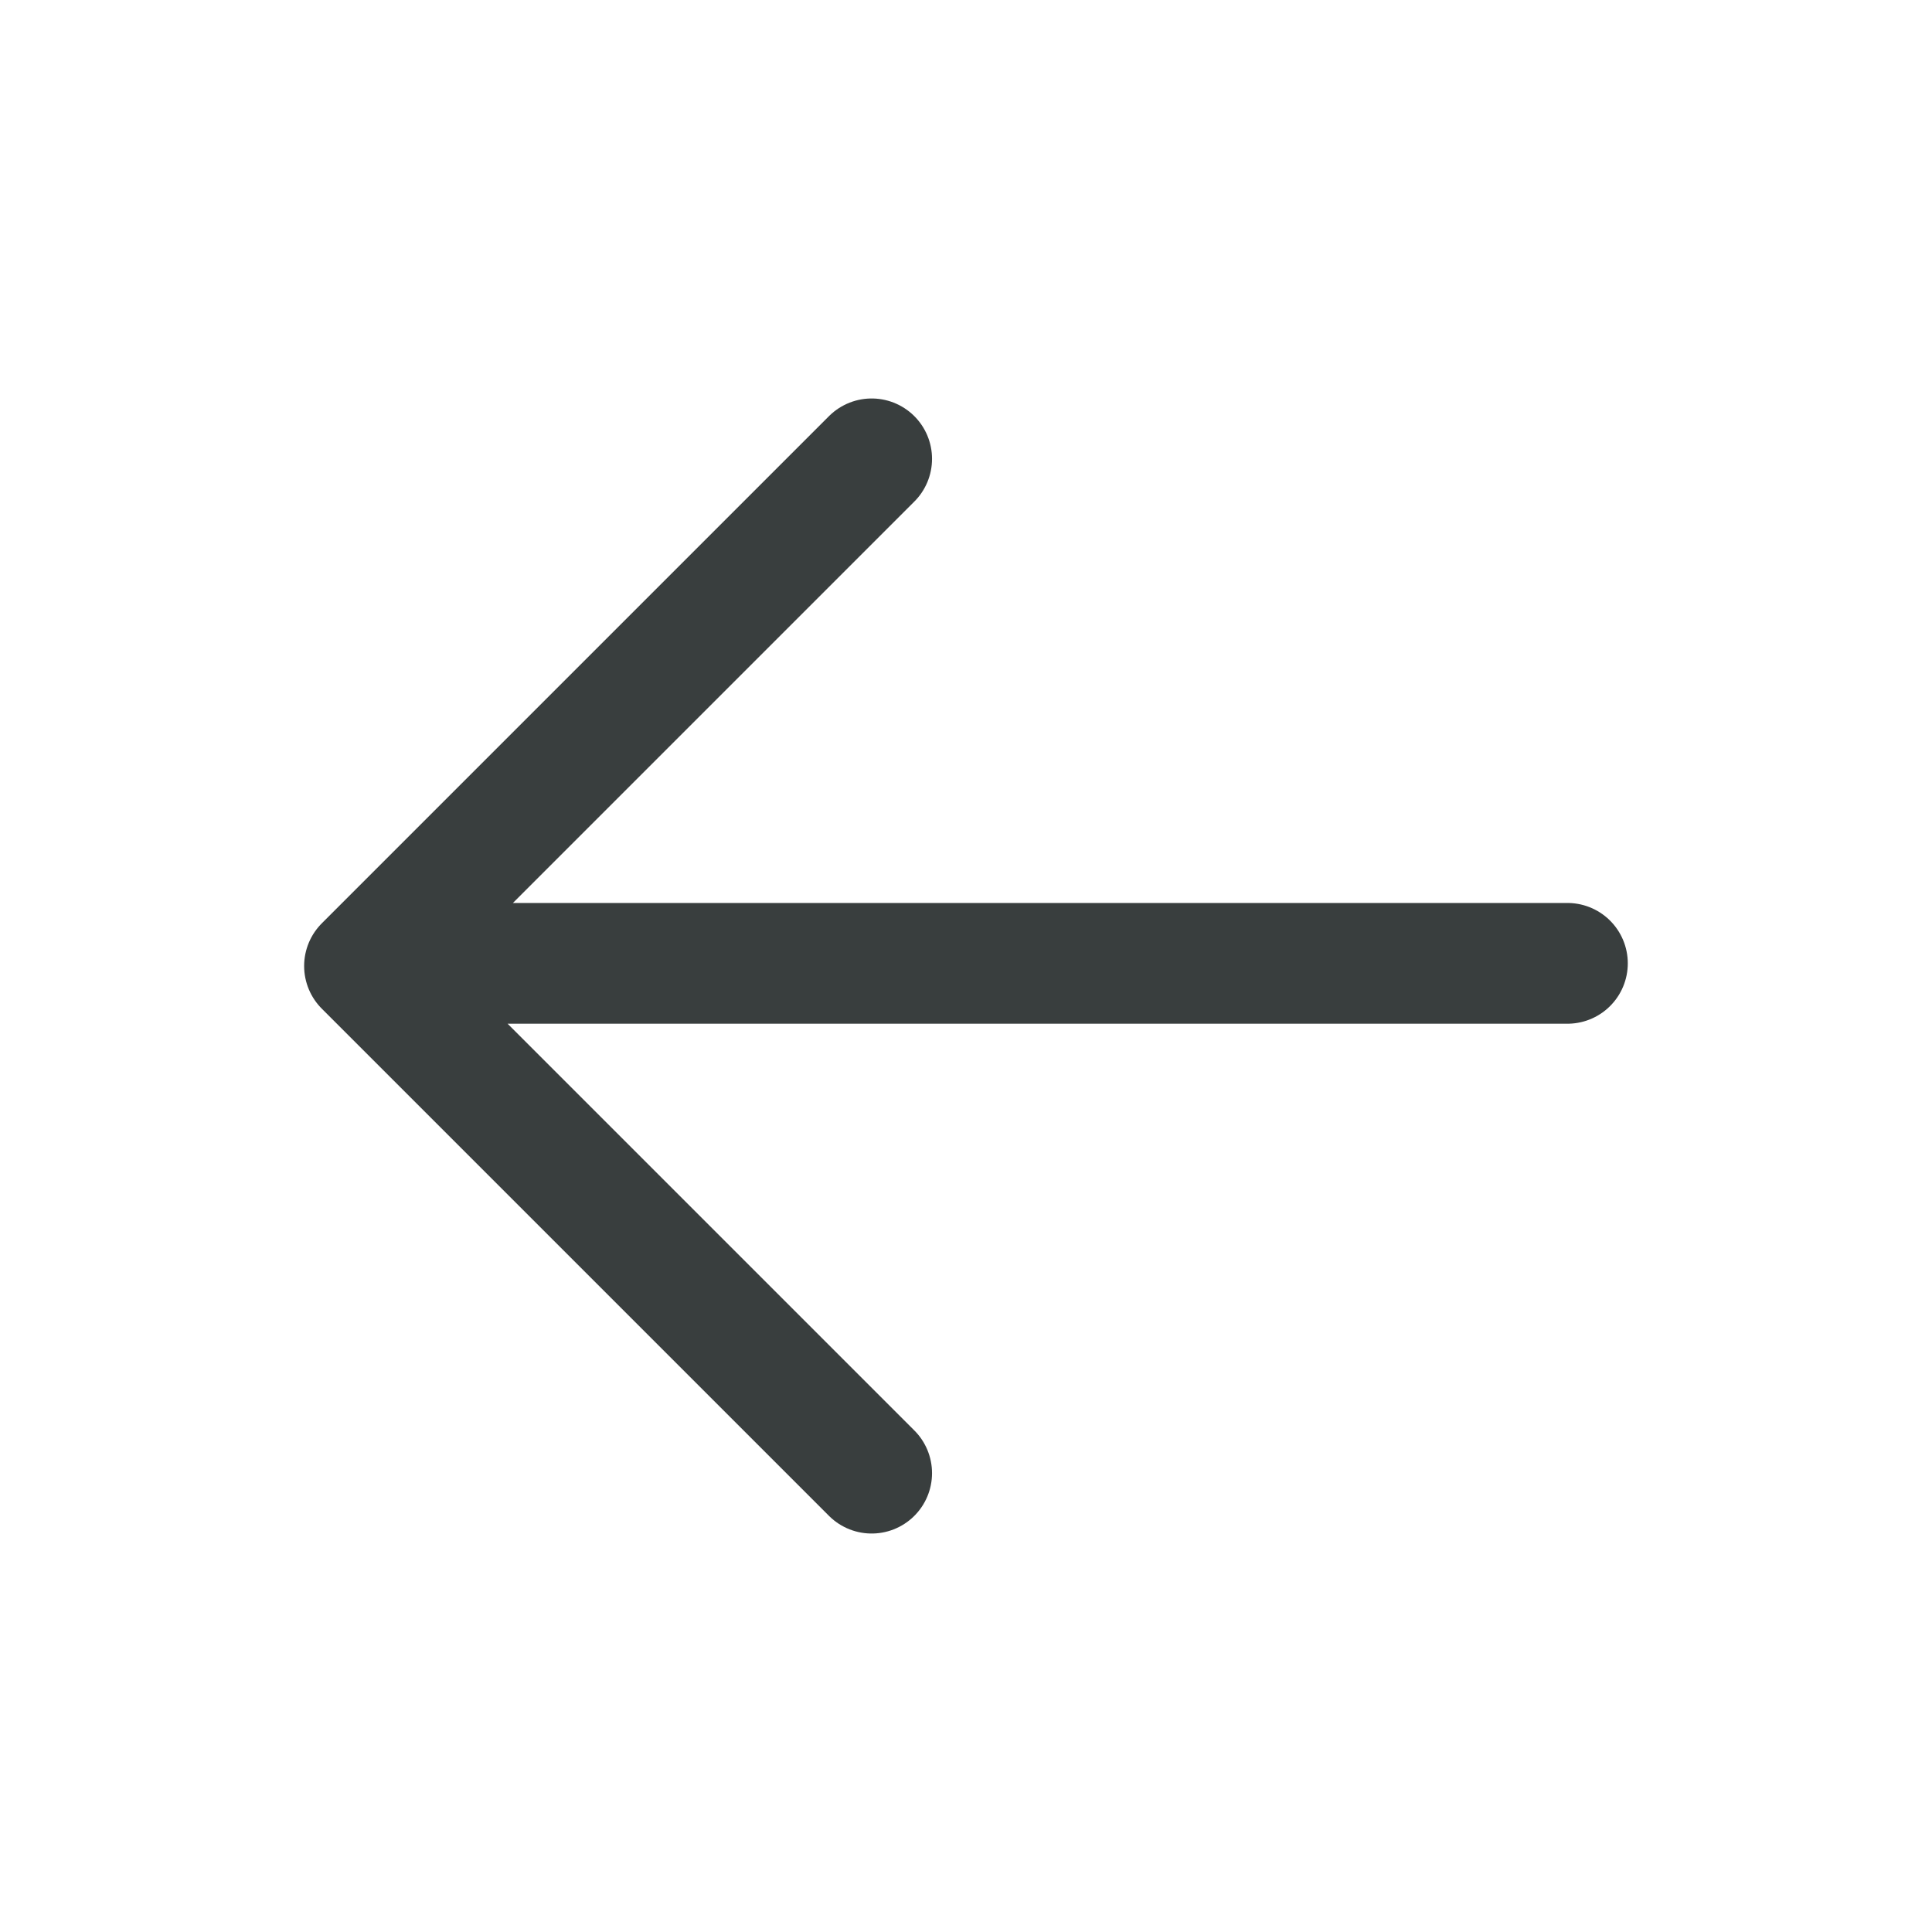
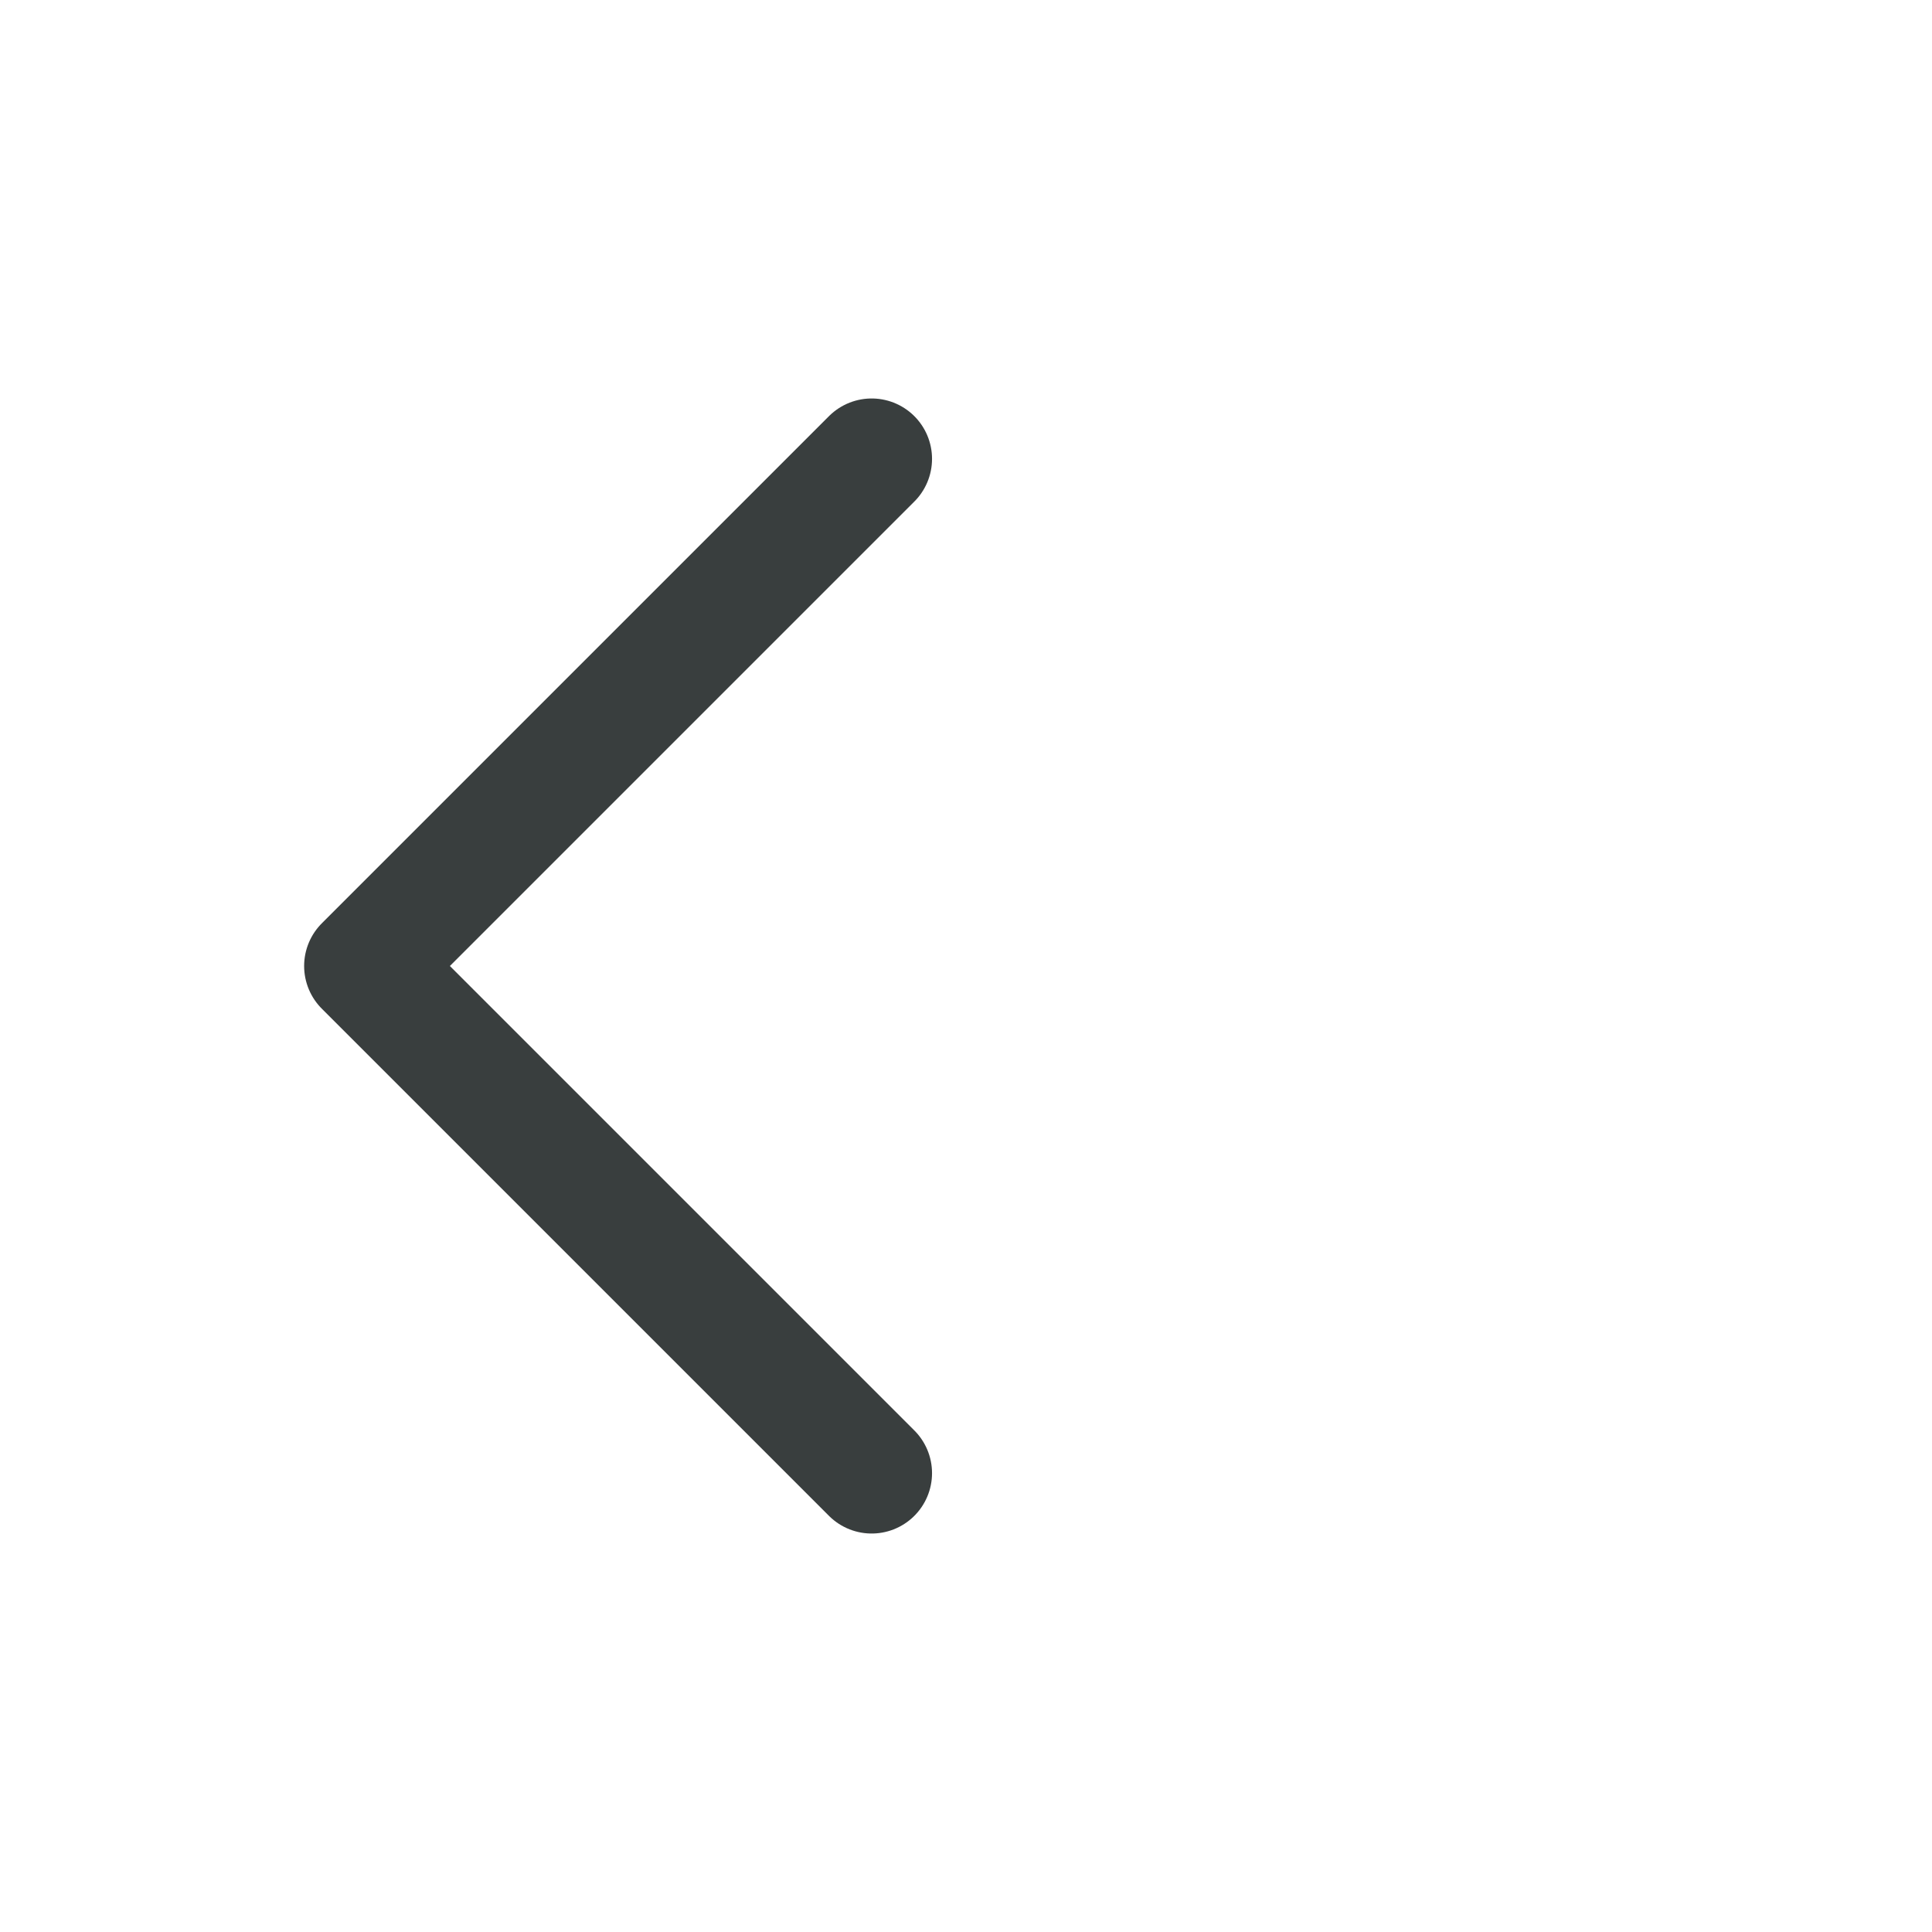
<svg xmlns="http://www.w3.org/2000/svg" width="24" height="24" viewBox="0 0 24 24" fill="none">
-   <path d="M10.828 18.3L4.528 12L10.828 5.7M5.757 11.967H19.471" stroke="#393E3E" stroke-width="1.5" stroke-linecap="round" stroke-linejoin="round" />
+   <path d="M10.828 18.3L4.528 12L10.828 5.7M5.757 11.967" stroke="#393E3E" stroke-width="1.5" stroke-linecap="round" stroke-linejoin="round" />
</svg>